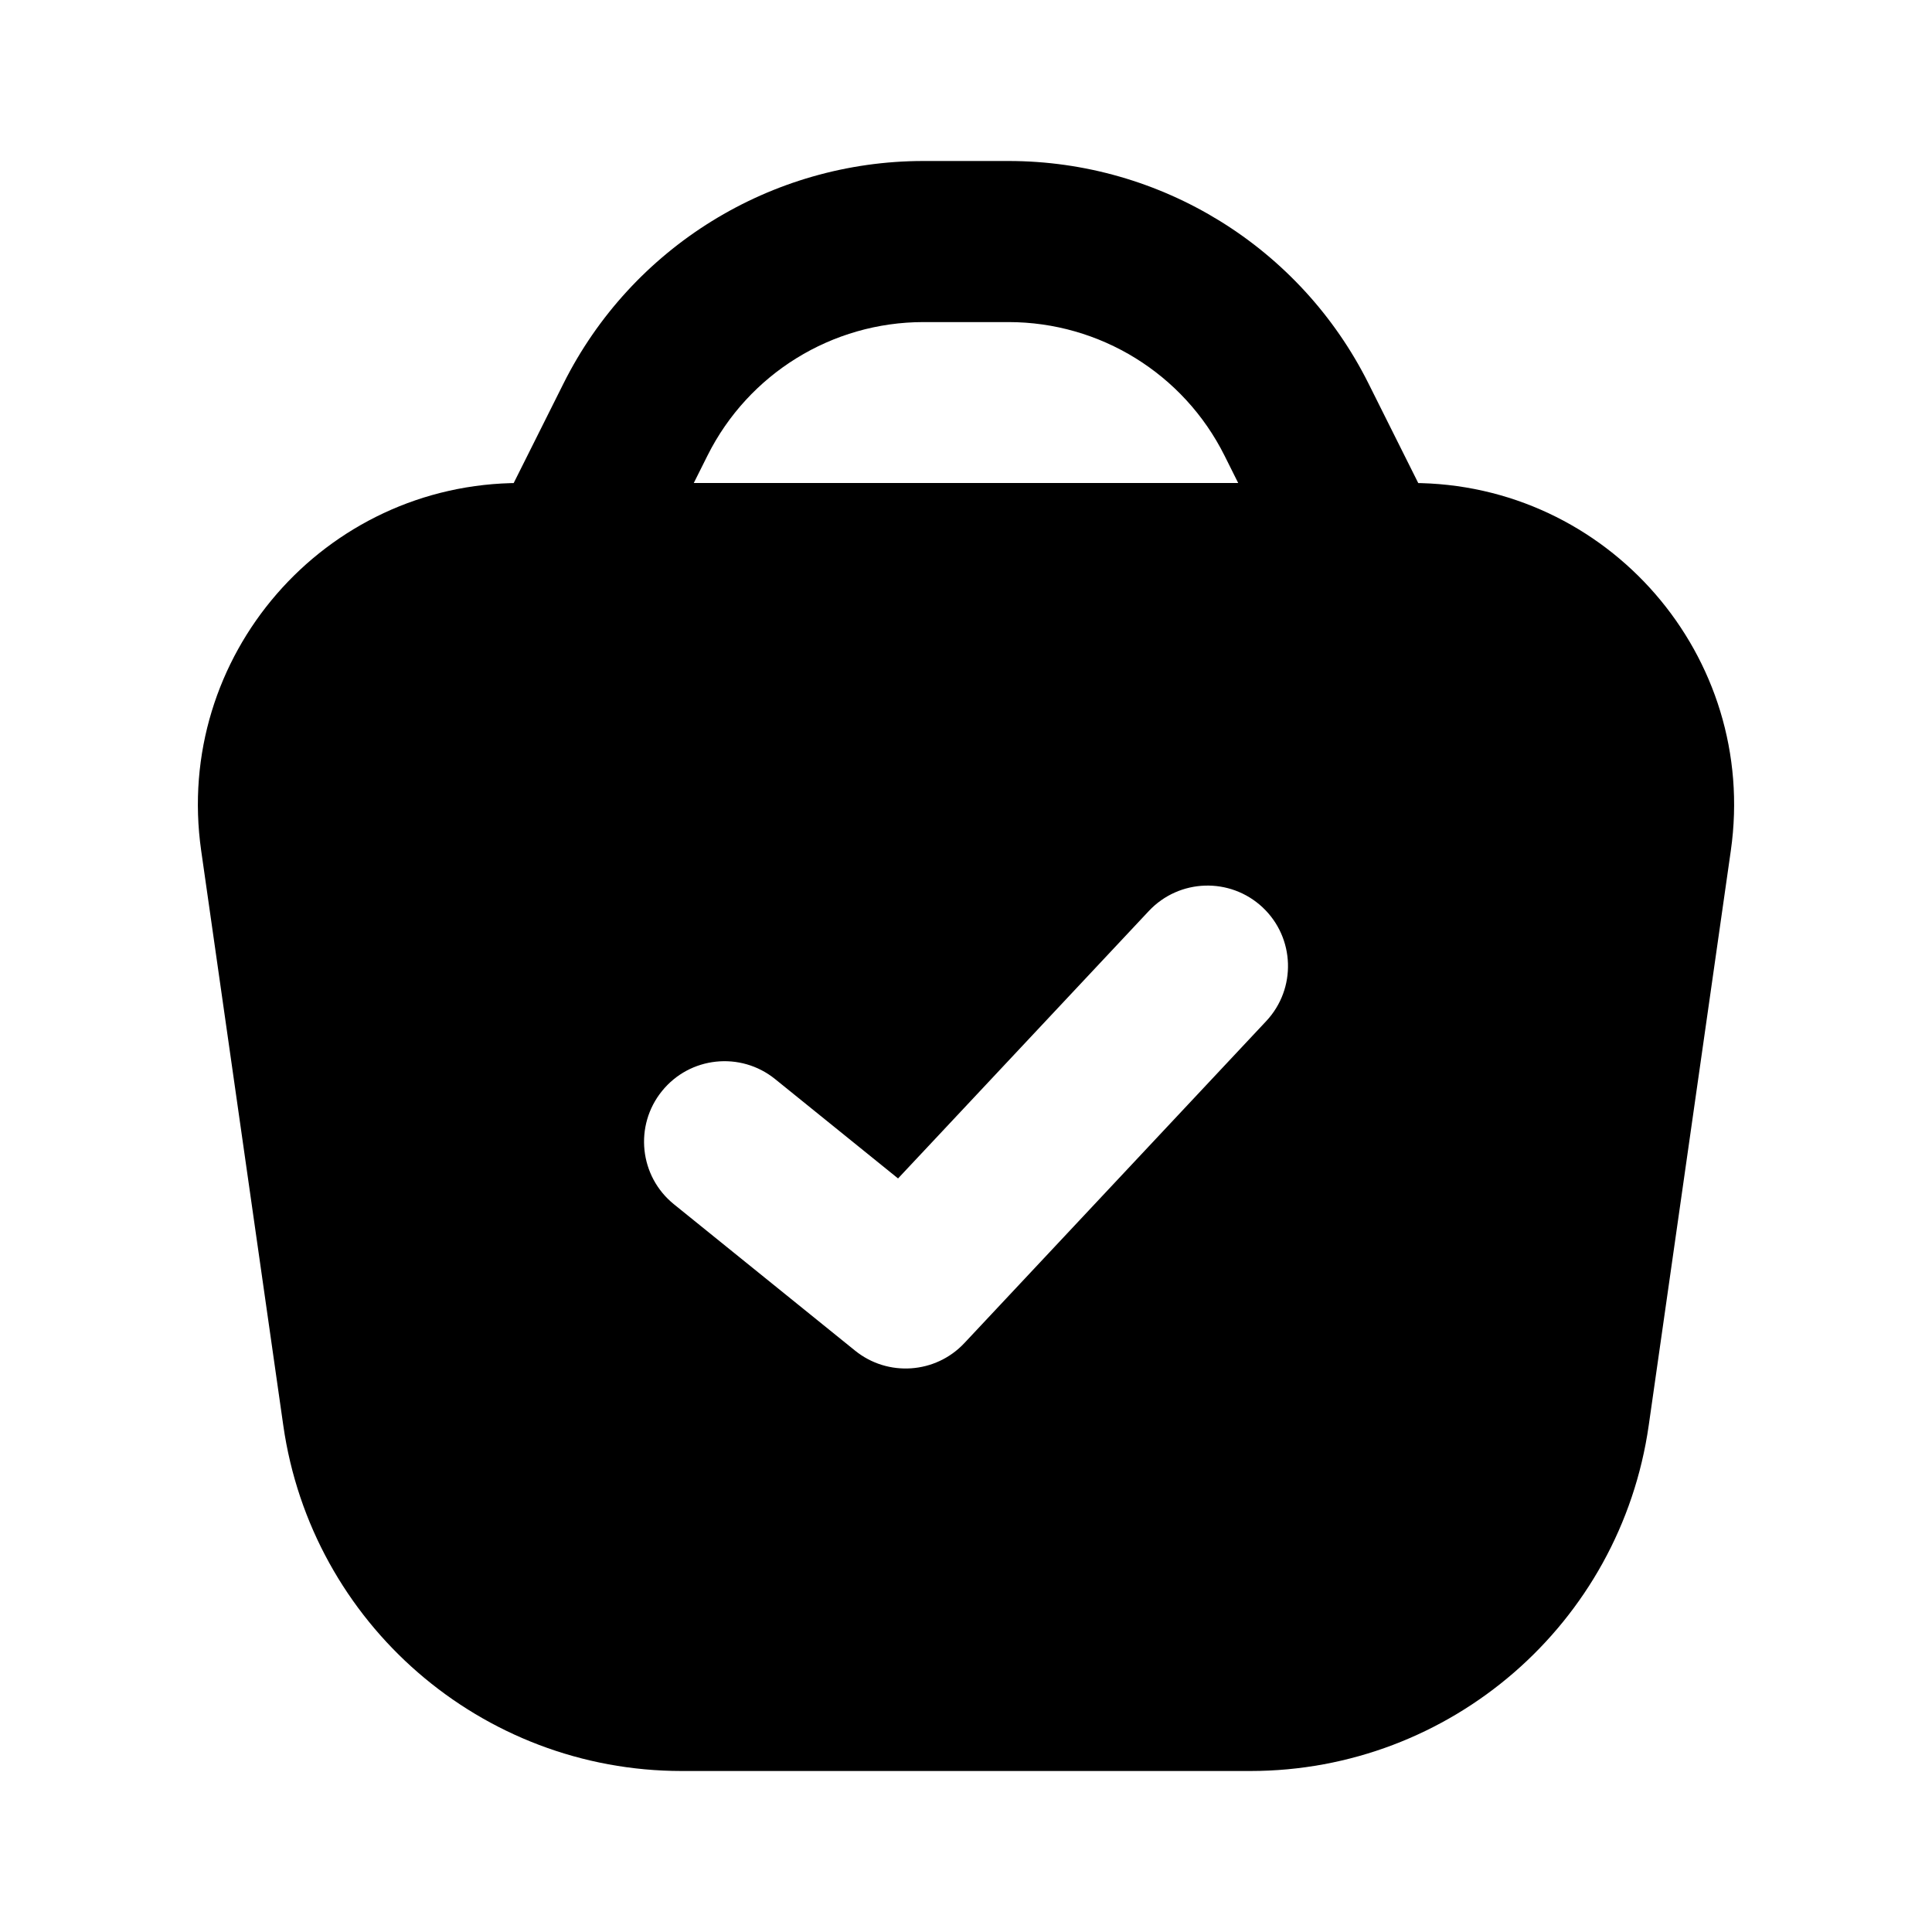
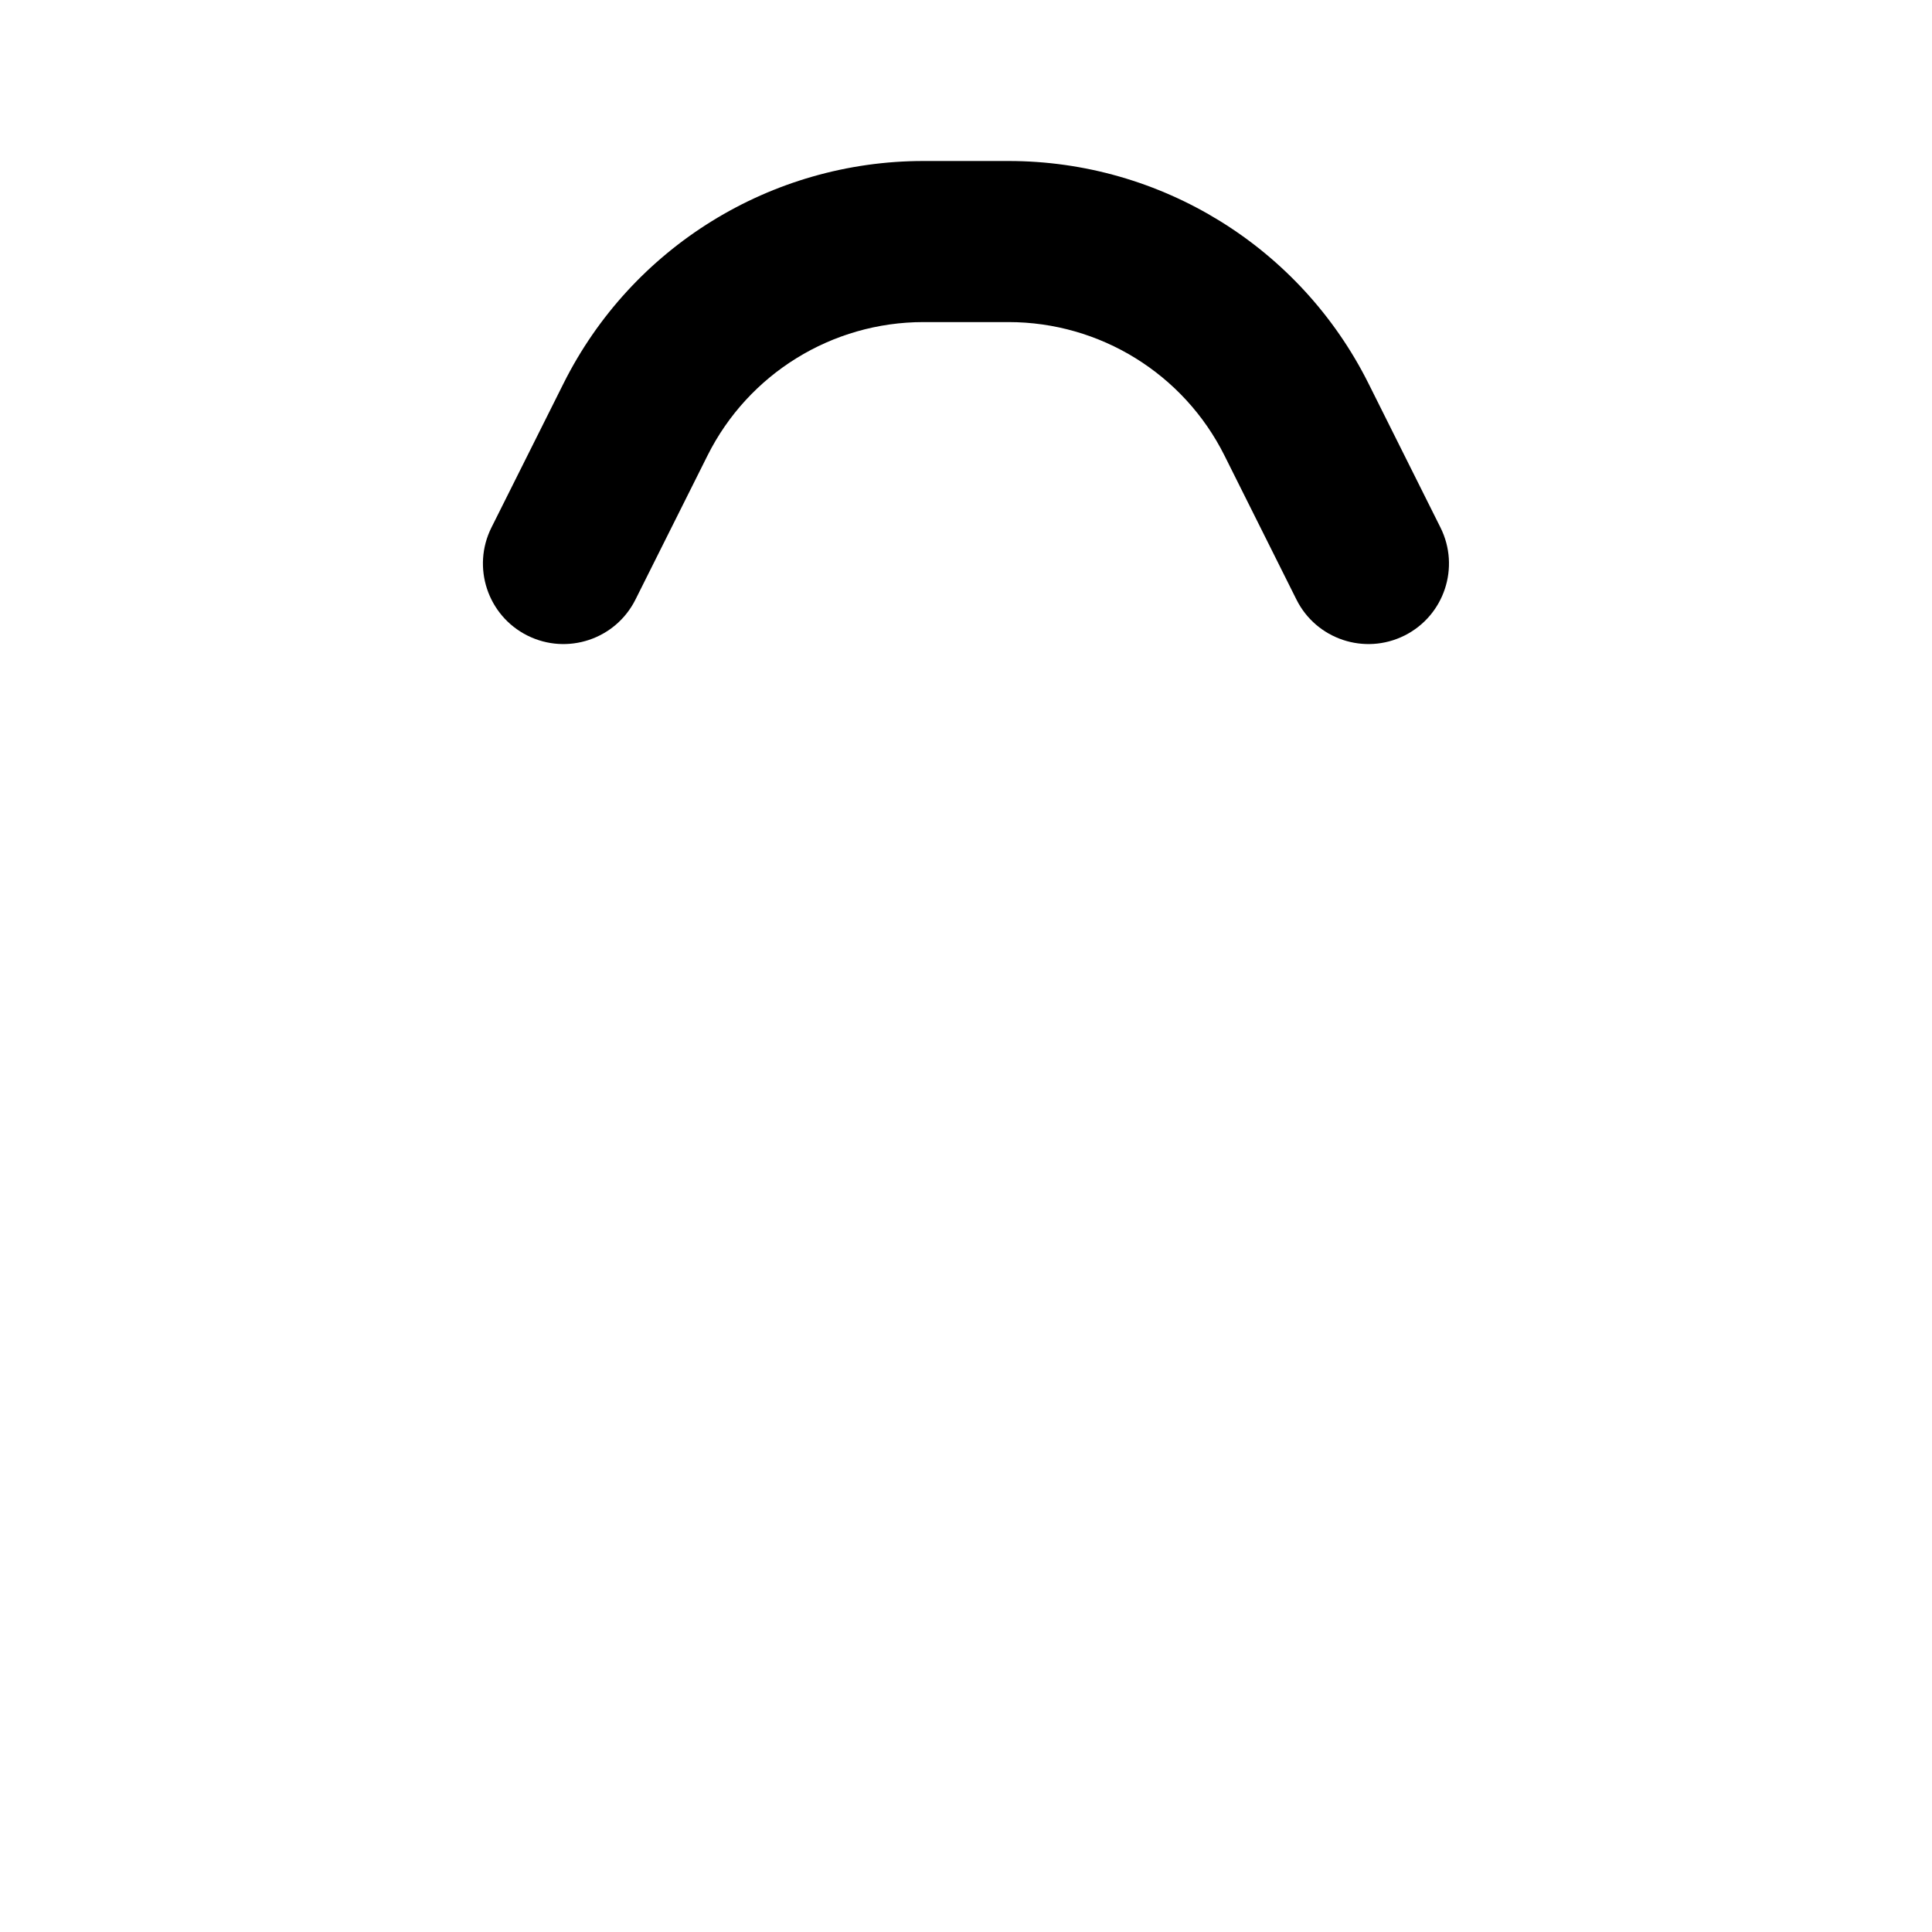
<svg xmlns="http://www.w3.org/2000/svg" fill="none" height="24" viewBox="0 0 24 24" width="24">
  <g clip-rule="evenodd" fill="rgb(0,0,0)" fill-rule="evenodd">
-     <path d="m7 4.764c.847-1.694 2.578-2.764 4.472-2.764h1.056c1.894 0 3.625 1.07 4.472 2.764l.894 1.789c.247.494.047 1.095-.447 1.342s-1.095.047-1.342-.447l-.894-1.789c-.508-1.016-1.547-1.658-2.683-1.658h-1.056c-1.136 0-2.175.642-2.683 1.658l-.895 1.789c-.247.494-.848.694-1.342.447s-.694-.848-.447-1.342z" />
-     <path d="m6.459 6c-2.434 0-4.304 2.156-3.96 4.566l1.02 7.141c.352 2.463 2.462 4.293 4.95 4.293h7.062c2.488 0 4.598-1.83 4.95-4.293l1.02-7.141c.344-2.41-1.526-4.566-3.96-4.566zm9.225 5.271c.403.378.423 1.01.046 1.413l-3.75 4c-.358.382-.951.423-1.358.094l-2.25-1.818c-.43-.347-.496-.977-.149-1.406.347-.43.977-.496 1.406-.149l1.527 1.234 3.115-3.322c.378-.403 1.01-.423 1.413-.046z" />
+     <path d="m7 4.764c.847-1.694 2.578-2.764 4.472-2.764h1.056c1.894 0 3.625 1.07 4.472 2.764l.894 1.789c.247.494.047 1.095-.447 1.342s-1.095.047-1.342-.447l-.894-1.789c-.508-1.016-1.547-1.658-2.683-1.658h-1.056c-1.136 0-2.175.642-2.683 1.658l-.895 1.789c-.247.494-.848.694-1.342.447s-.694-.848-.447-1.342" />
  </g>
</svg>